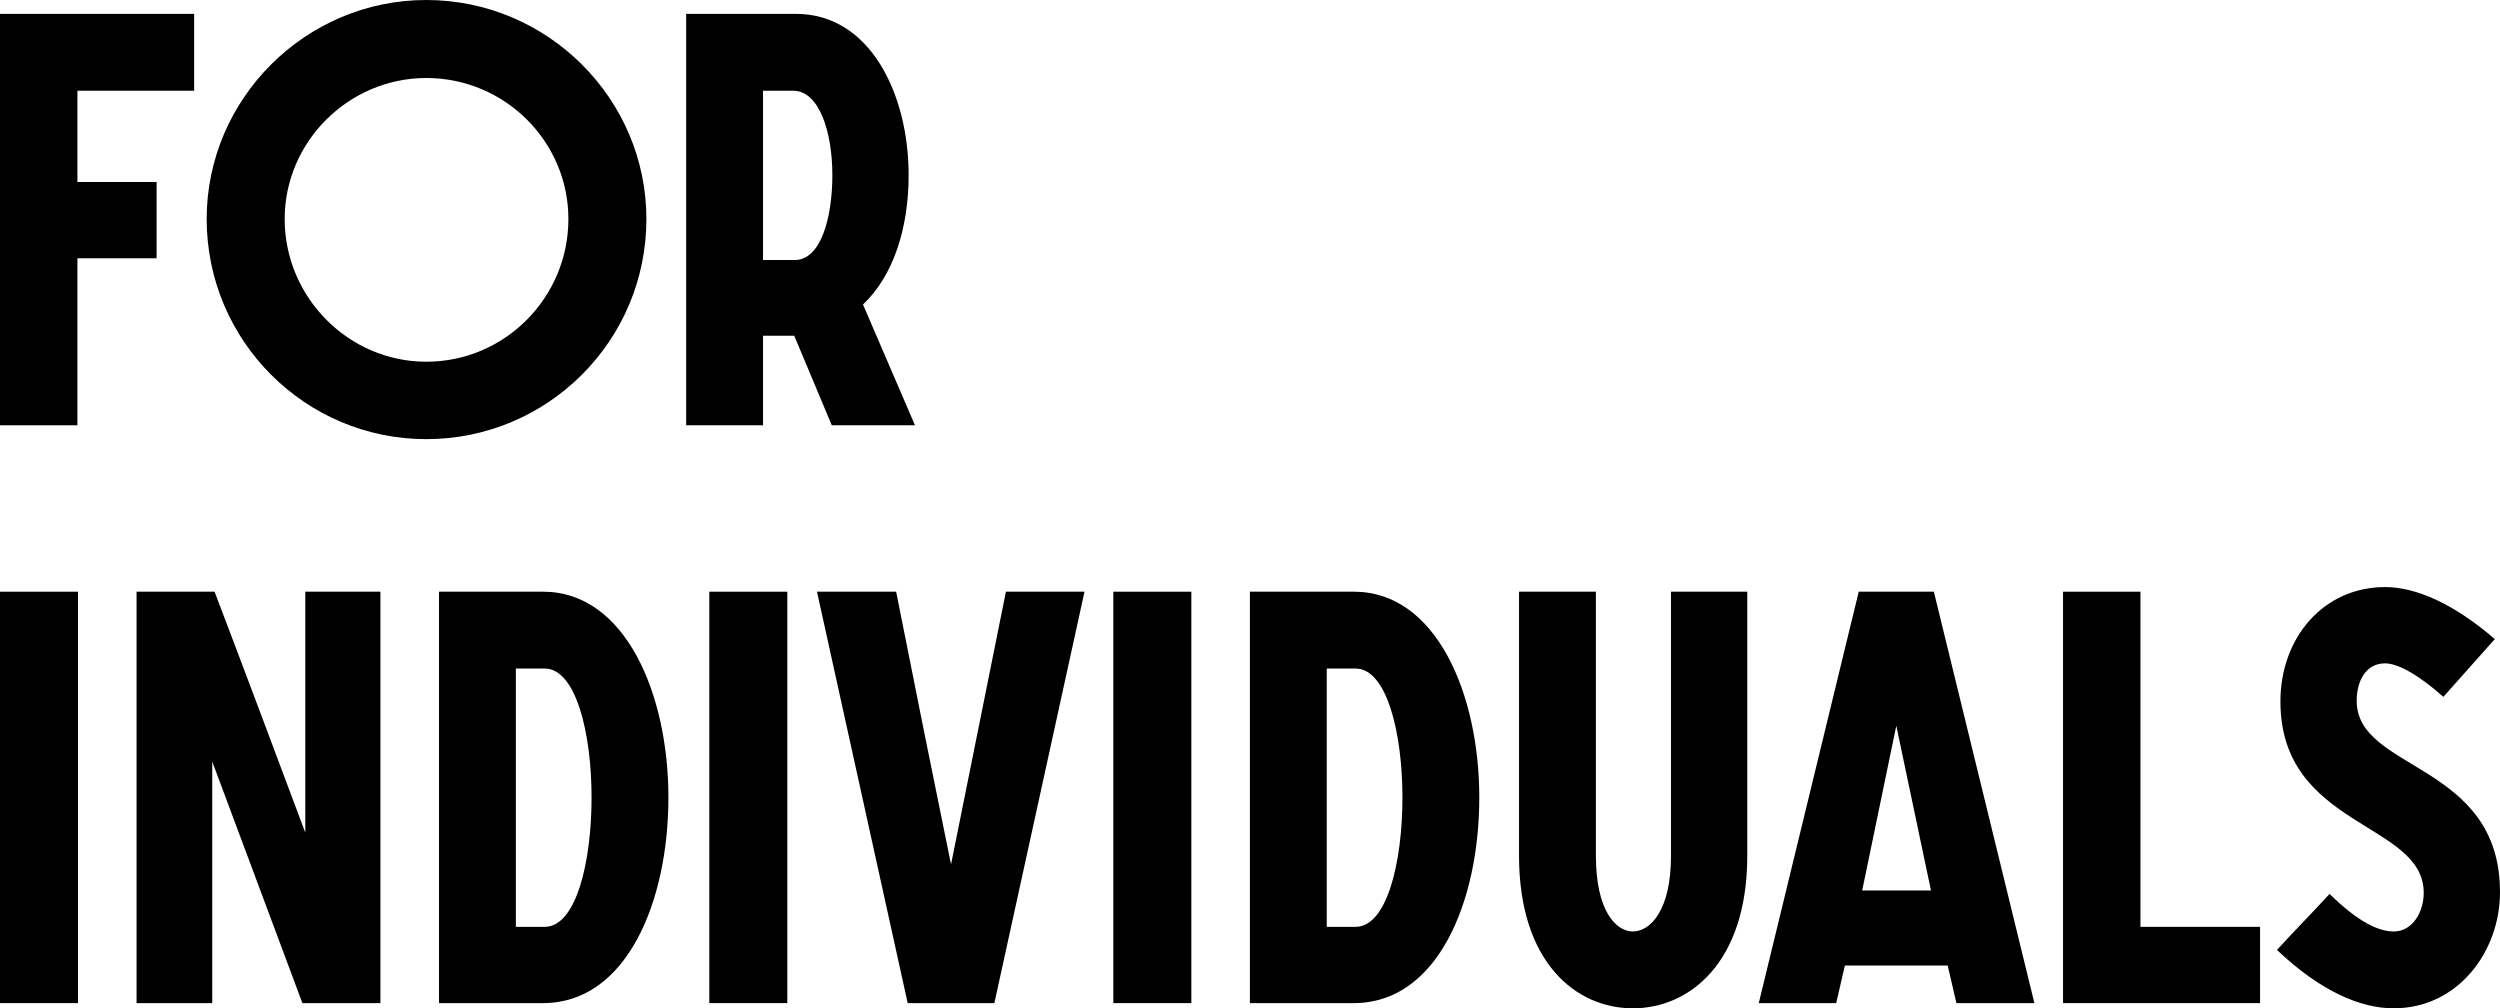
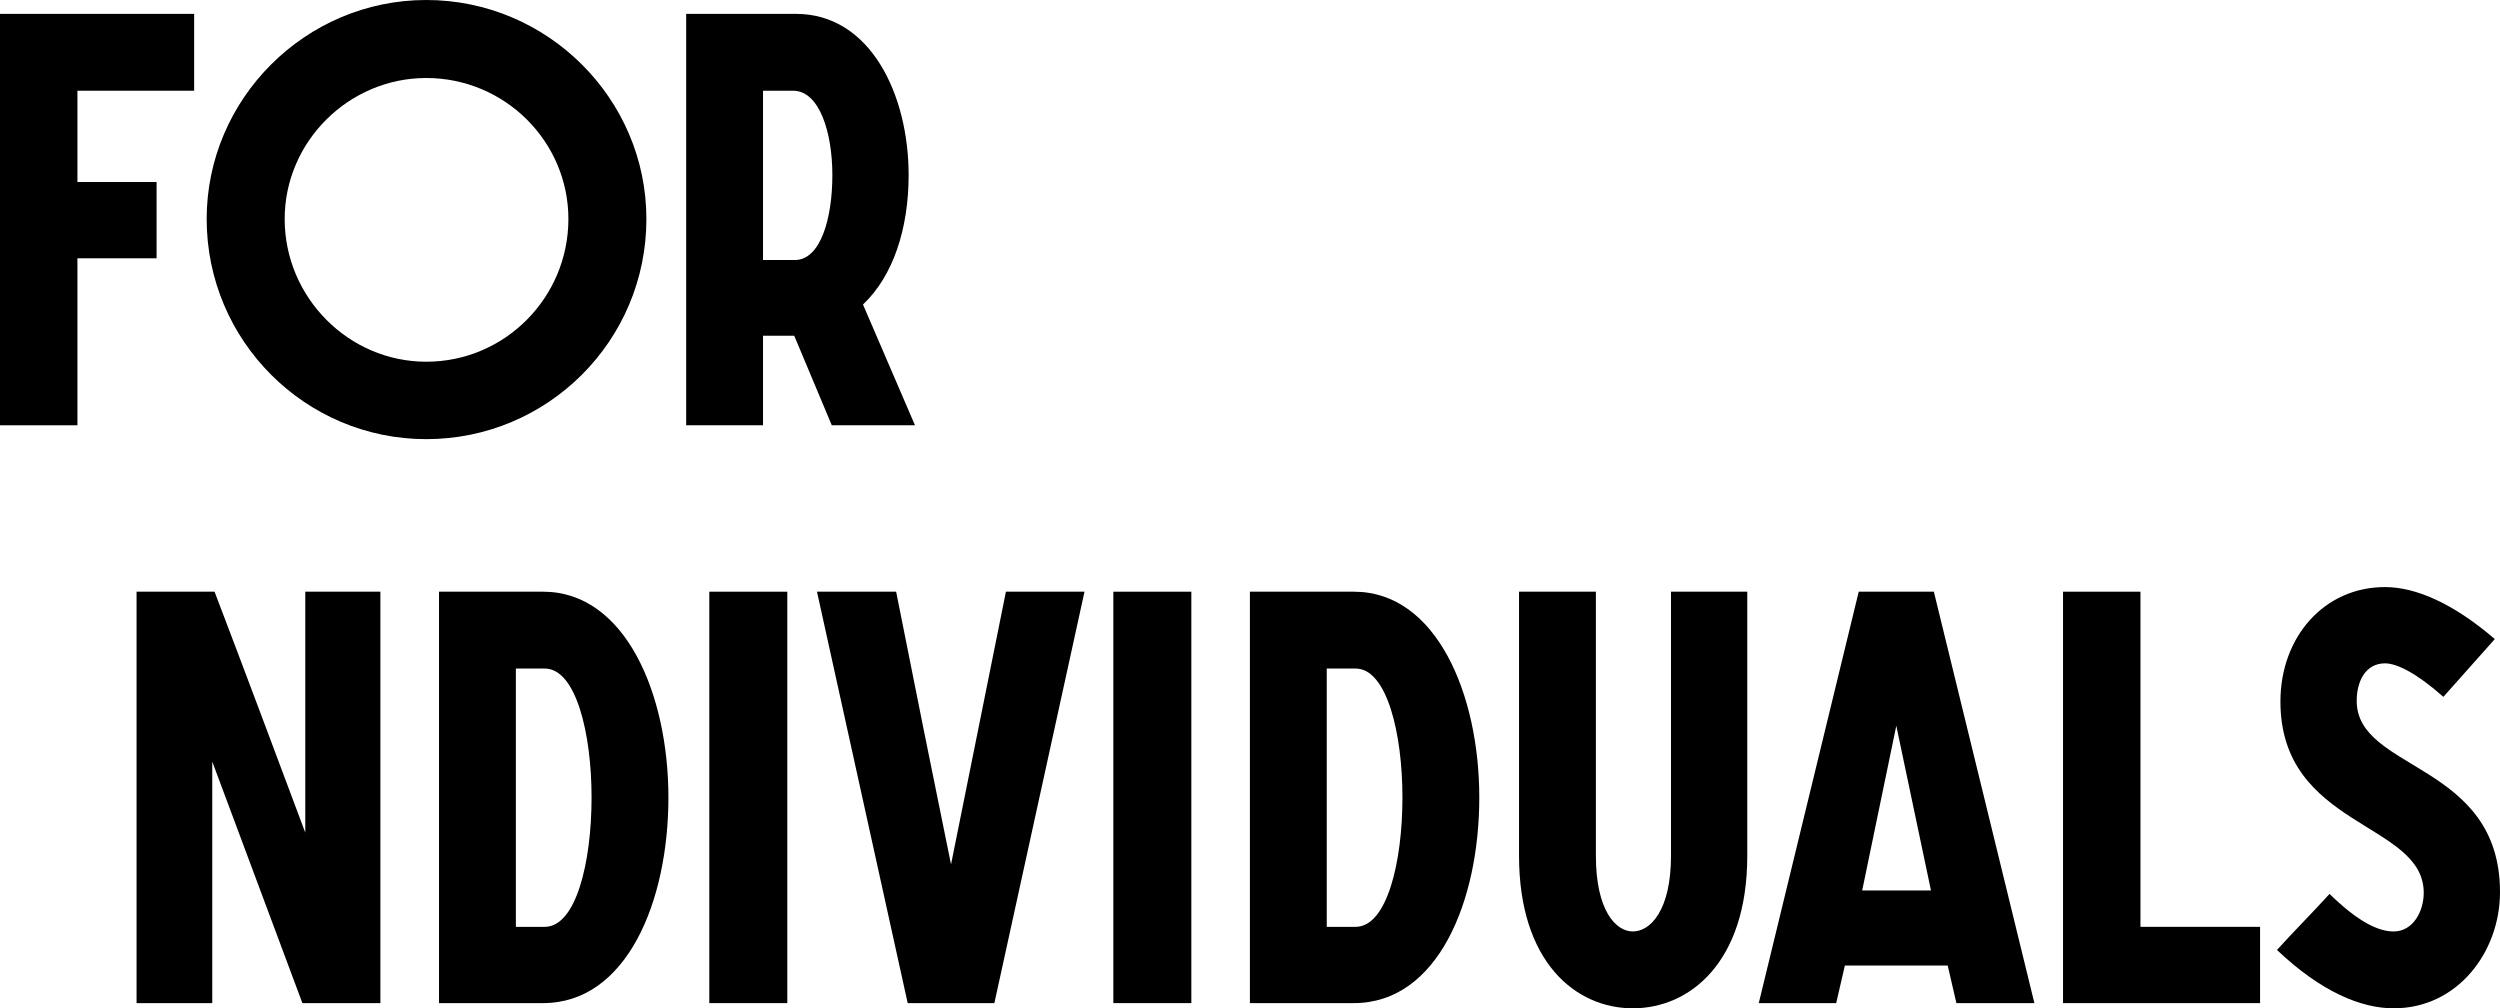
<svg xmlns="http://www.w3.org/2000/svg" width="900" height="363" viewBox="0 0 900 363" fill="none">
  <path d="M0 153.102H27.875V92.984H56.373V65.526H27.875V32.659H69.894V4.992H0V153.102Z" fill="black" />
  <path d="M74.402 78.839C74.402 122.731 109.974 158.094 153.449 158.094C197.133 158.094 232.704 122.731 232.704 78.839C232.704 35.571 197.133 0 153.449 0C109.974 0 74.402 35.571 74.402 78.839ZM204.622 78.839C204.622 107.13 181.74 130.22 153.449 130.22C125.575 130.22 102.485 107.13 102.485 78.839C102.485 50.965 125.575 28.082 153.449 28.082C181.74 28.082 204.622 50.965 204.622 78.839Z" fill="black" />
  <path d="M247.022 153.102H274.688V120.859H285.921L299.443 153.102H329.397L310.676 109.626C321.493 99.433 327.109 82.375 327.109 63.03C327.109 34.115 313.38 4.992 286.545 4.992H247.022V153.102ZM274.688 93.608V32.659H285.505C295.074 32.659 299.651 47.844 299.651 63.03C299.651 78.423 295.49 93.608 286.129 93.608H274.688Z" fill="black" />
-   <path d="M0 361.12H28.082V213.011H0V361.12Z" fill="black" />
  <path d="M136.944 213.011H109.902V299.755C99.085 270.84 88.268 241.926 77.243 213.011H49.161V361.12H76.411V274.168L108.862 361.12H136.944V213.011Z" fill="black" />
  <path d="M158.045 361.12H195.489C225.651 361.12 240.629 324.509 240.629 287.066C240.629 250.038 225.235 213.011 195.489 213.011H158.045V361.12ZM185.712 333.662V240.677H196.113C207.346 240.677 212.962 263.975 212.962 287.066C212.962 310.572 207.346 333.662 196.113 333.662H185.712Z" fill="black" />
  <path d="M255.351 361.12H283.433V213.011H255.351V361.12Z" fill="black" />
  <path d="M326.769 361.12H357.972L390.423 213.011H362.133L342.371 311.196C335.714 278.537 329.058 245.67 322.609 213.011H294.111L326.769 361.12Z" fill="black" />
  <path d="M400.801 361.12H428.884V213.011H400.801V361.12Z" fill="black" />
  <path d="M449.962 361.12H487.405C517.568 361.12 532.545 324.509 532.545 287.066C532.545 250.038 517.152 213.011 487.405 213.011H449.962V361.12ZM477.628 333.662V240.677H488.029C499.262 240.677 504.879 263.975 504.879 287.066C504.879 310.572 499.262 333.662 488.029 333.662H477.628Z" fill="black" />
  <path d="M546.851 308.075C546.851 346.351 567.237 362.992 587.831 362.992C608.217 362.992 629.019 346.559 629.019 308.075V213.011H601.56V308.075C601.56 327.837 594.072 335.326 587.831 335.326C581.591 335.326 574.518 327.629 574.518 308.075V213.011H546.851V308.075Z" fill="black" />
  <path d="M633.156 361.12H661.031L664.151 347.599H701.178L704.299 361.12H732.381L696.186 213.011H669.144L633.156 361.12ZM670.392 320.557L682.665 261.271L695.146 320.557H670.392Z" fill="black" />
  <path d="M742.691 361.12H813.625V333.662H770.566V213.011H742.691V361.12Z" fill="black" />
  <path d="M819.705 341.982C835.722 357.168 850.076 362.992 861.725 362.992C884.815 362.992 900 342.607 900 321.181C900 274.376 848.412 277.705 848.412 252.326C848.412 245.046 851.74 238.805 858.605 238.805C862.973 238.805 870.254 242.55 879.614 250.87L898.128 230.068C883.151 217.171 869.629 211.347 858.605 211.347C836.555 211.347 820.953 229.444 820.953 252.534C820.953 298.091 872.542 295.802 872.542 321.389C872.542 328.253 868.589 335.326 861.725 335.326C856.316 335.326 849.036 331.998 838.635 321.805C832.394 328.669 825.946 335.118 819.705 341.982Z" fill="black" />
</svg>